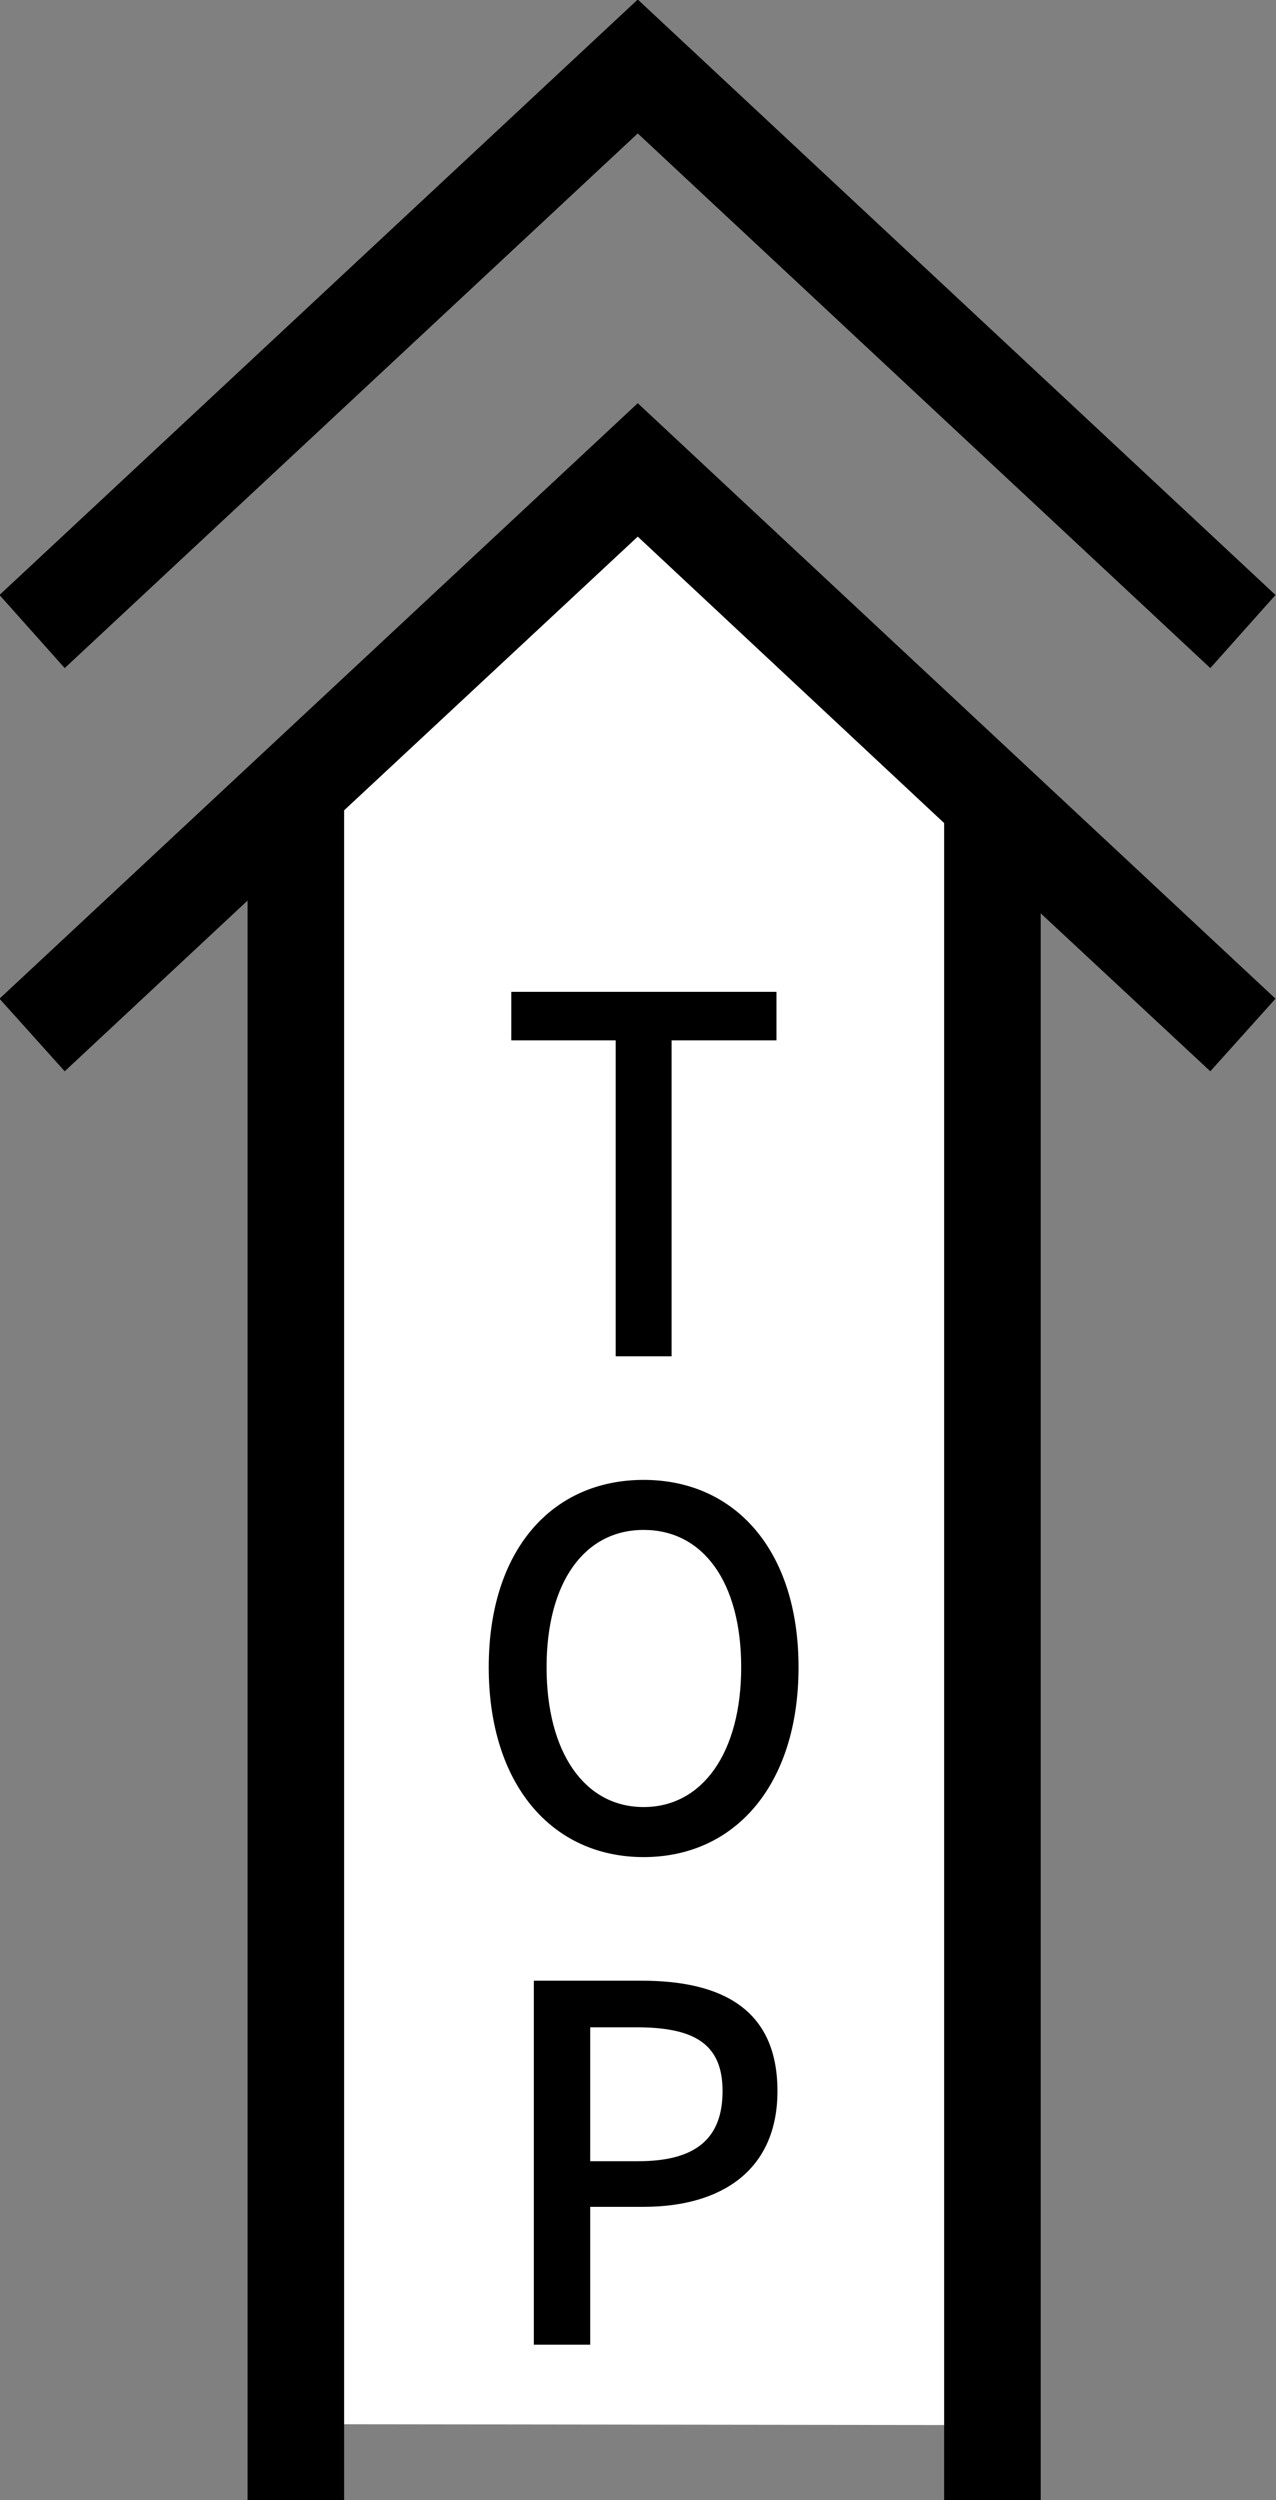
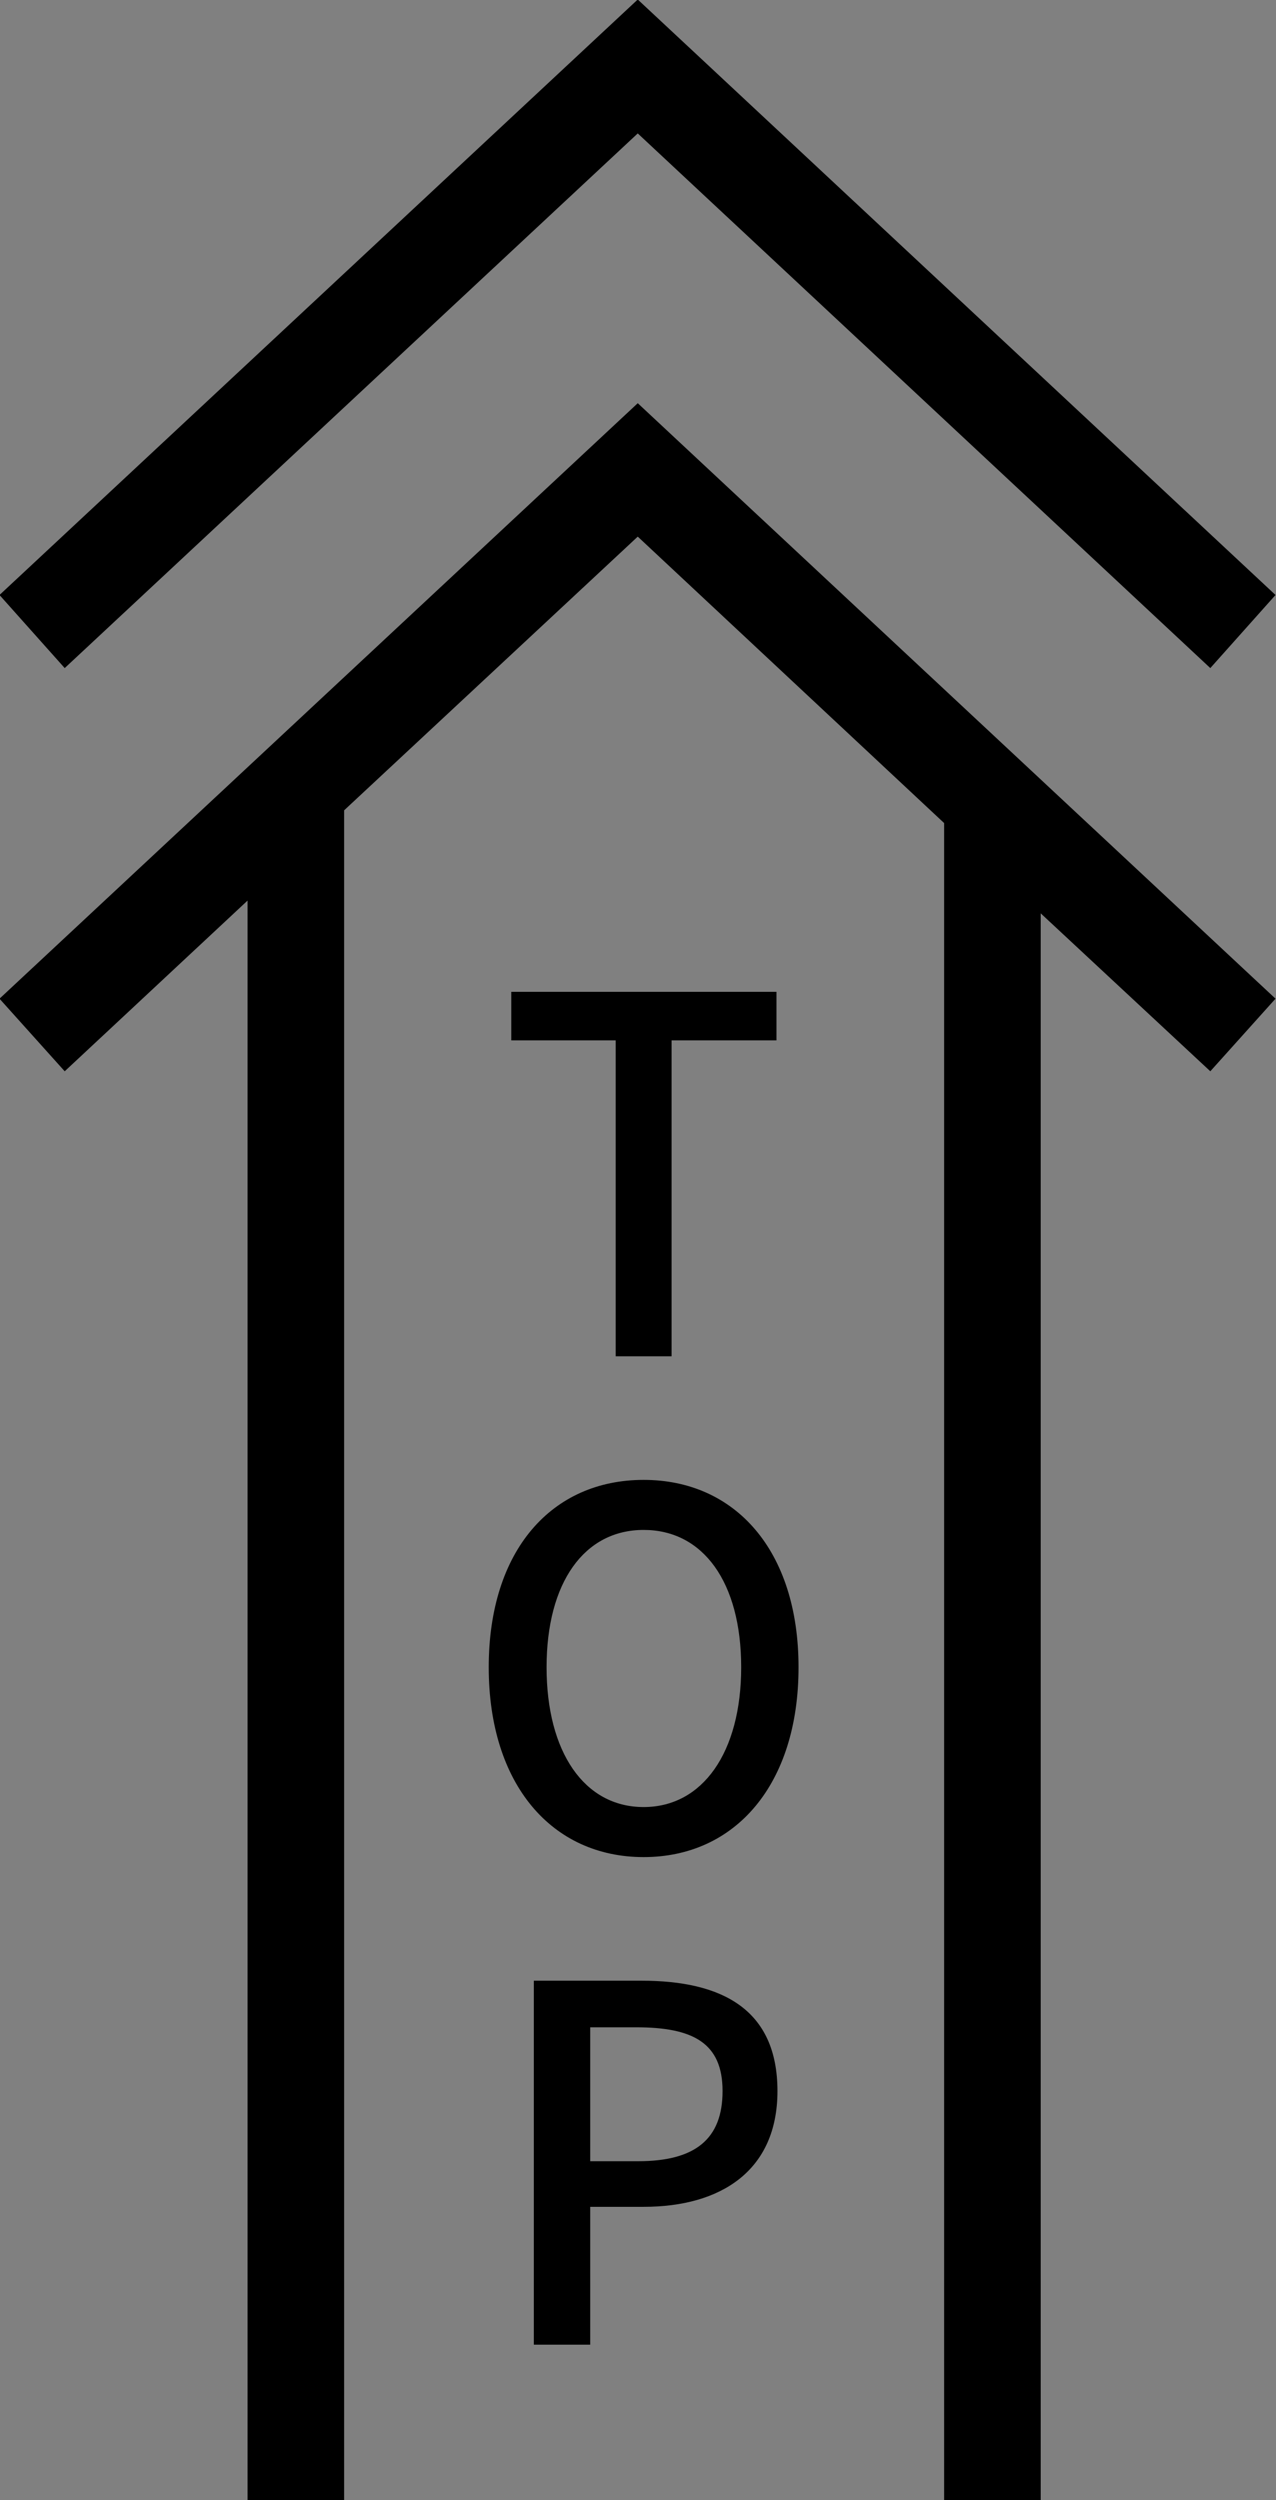
<svg xmlns="http://www.w3.org/2000/svg" id="arrow_top.svg" width="26.03" height="50.97" viewBox="0 0 26.03 50.97">
  <rect x="0" y="0" width="26.03" height="50.97" fill="#808080" stroke="none" />
  <defs>
    <style>
      .cls-1 {
        fill: #fff;
      }

      .cls-1, .cls-2 {
        fill-rule: evenodd;
      }
    </style>
  </defs>
-   <path id="シェイプ_10" data-name="シェイプ 10" class="cls-1" d="M1503.21,7567.83L1511,7560l7,7v33l-14.79-.02v-32.15Z" transform="translate(-1497.69 -7550.56)" />
  <path id="シェイプ_11" data-name="シェイプ 11" class="cls-2" d="M1497.68,7570.92l1.33,1.48,3.73-3.48v32.62h1.97v-34.46l5.99-5.58,6.25,5.84v34.2h1.97v-32.36l3.46,3.22,1.33-1.48-13.01-12.14Zm13.02-17.64,11.68,10.9,1.33-1.49-13.01-12.14-13.02,12.14,1.33,1.49Zm0.69,24.93v-6.44h2.14v-0.99h-5.41v0.99h2.13v6.44h1.14Zm-0.57,2.52c-1.87,0-3.16,1.43-3.16,3.82s1.29,3.87,3.16,3.87,3.16-1.48,3.16-3.87S1512.68,7580.73,1510.82,7580.73Zm0,6.67c-1.21,0-1.98-1.12-1.98-2.85s0.77-2.8,1.98-2.8,1.99,1.06,1.99,2.8S1512.02,7587.4,1510.82,7587.4Zm-0.04,3.54h-2.2v7.42h1.15v-2.81h1.09c1.58,0,2.73-.74,2.73-2.36C1513.55,7591.51,1512.4,7590.94,1510.78,7590.94Zm-0.07,3.68h-0.98v-2.73h0.94c1.16,0,1.76.32,1.76,1.3S1511.87,7594.62,1510.71,7594.62Z" transform="translate(-1497.69 -7550.56)" />
</svg>